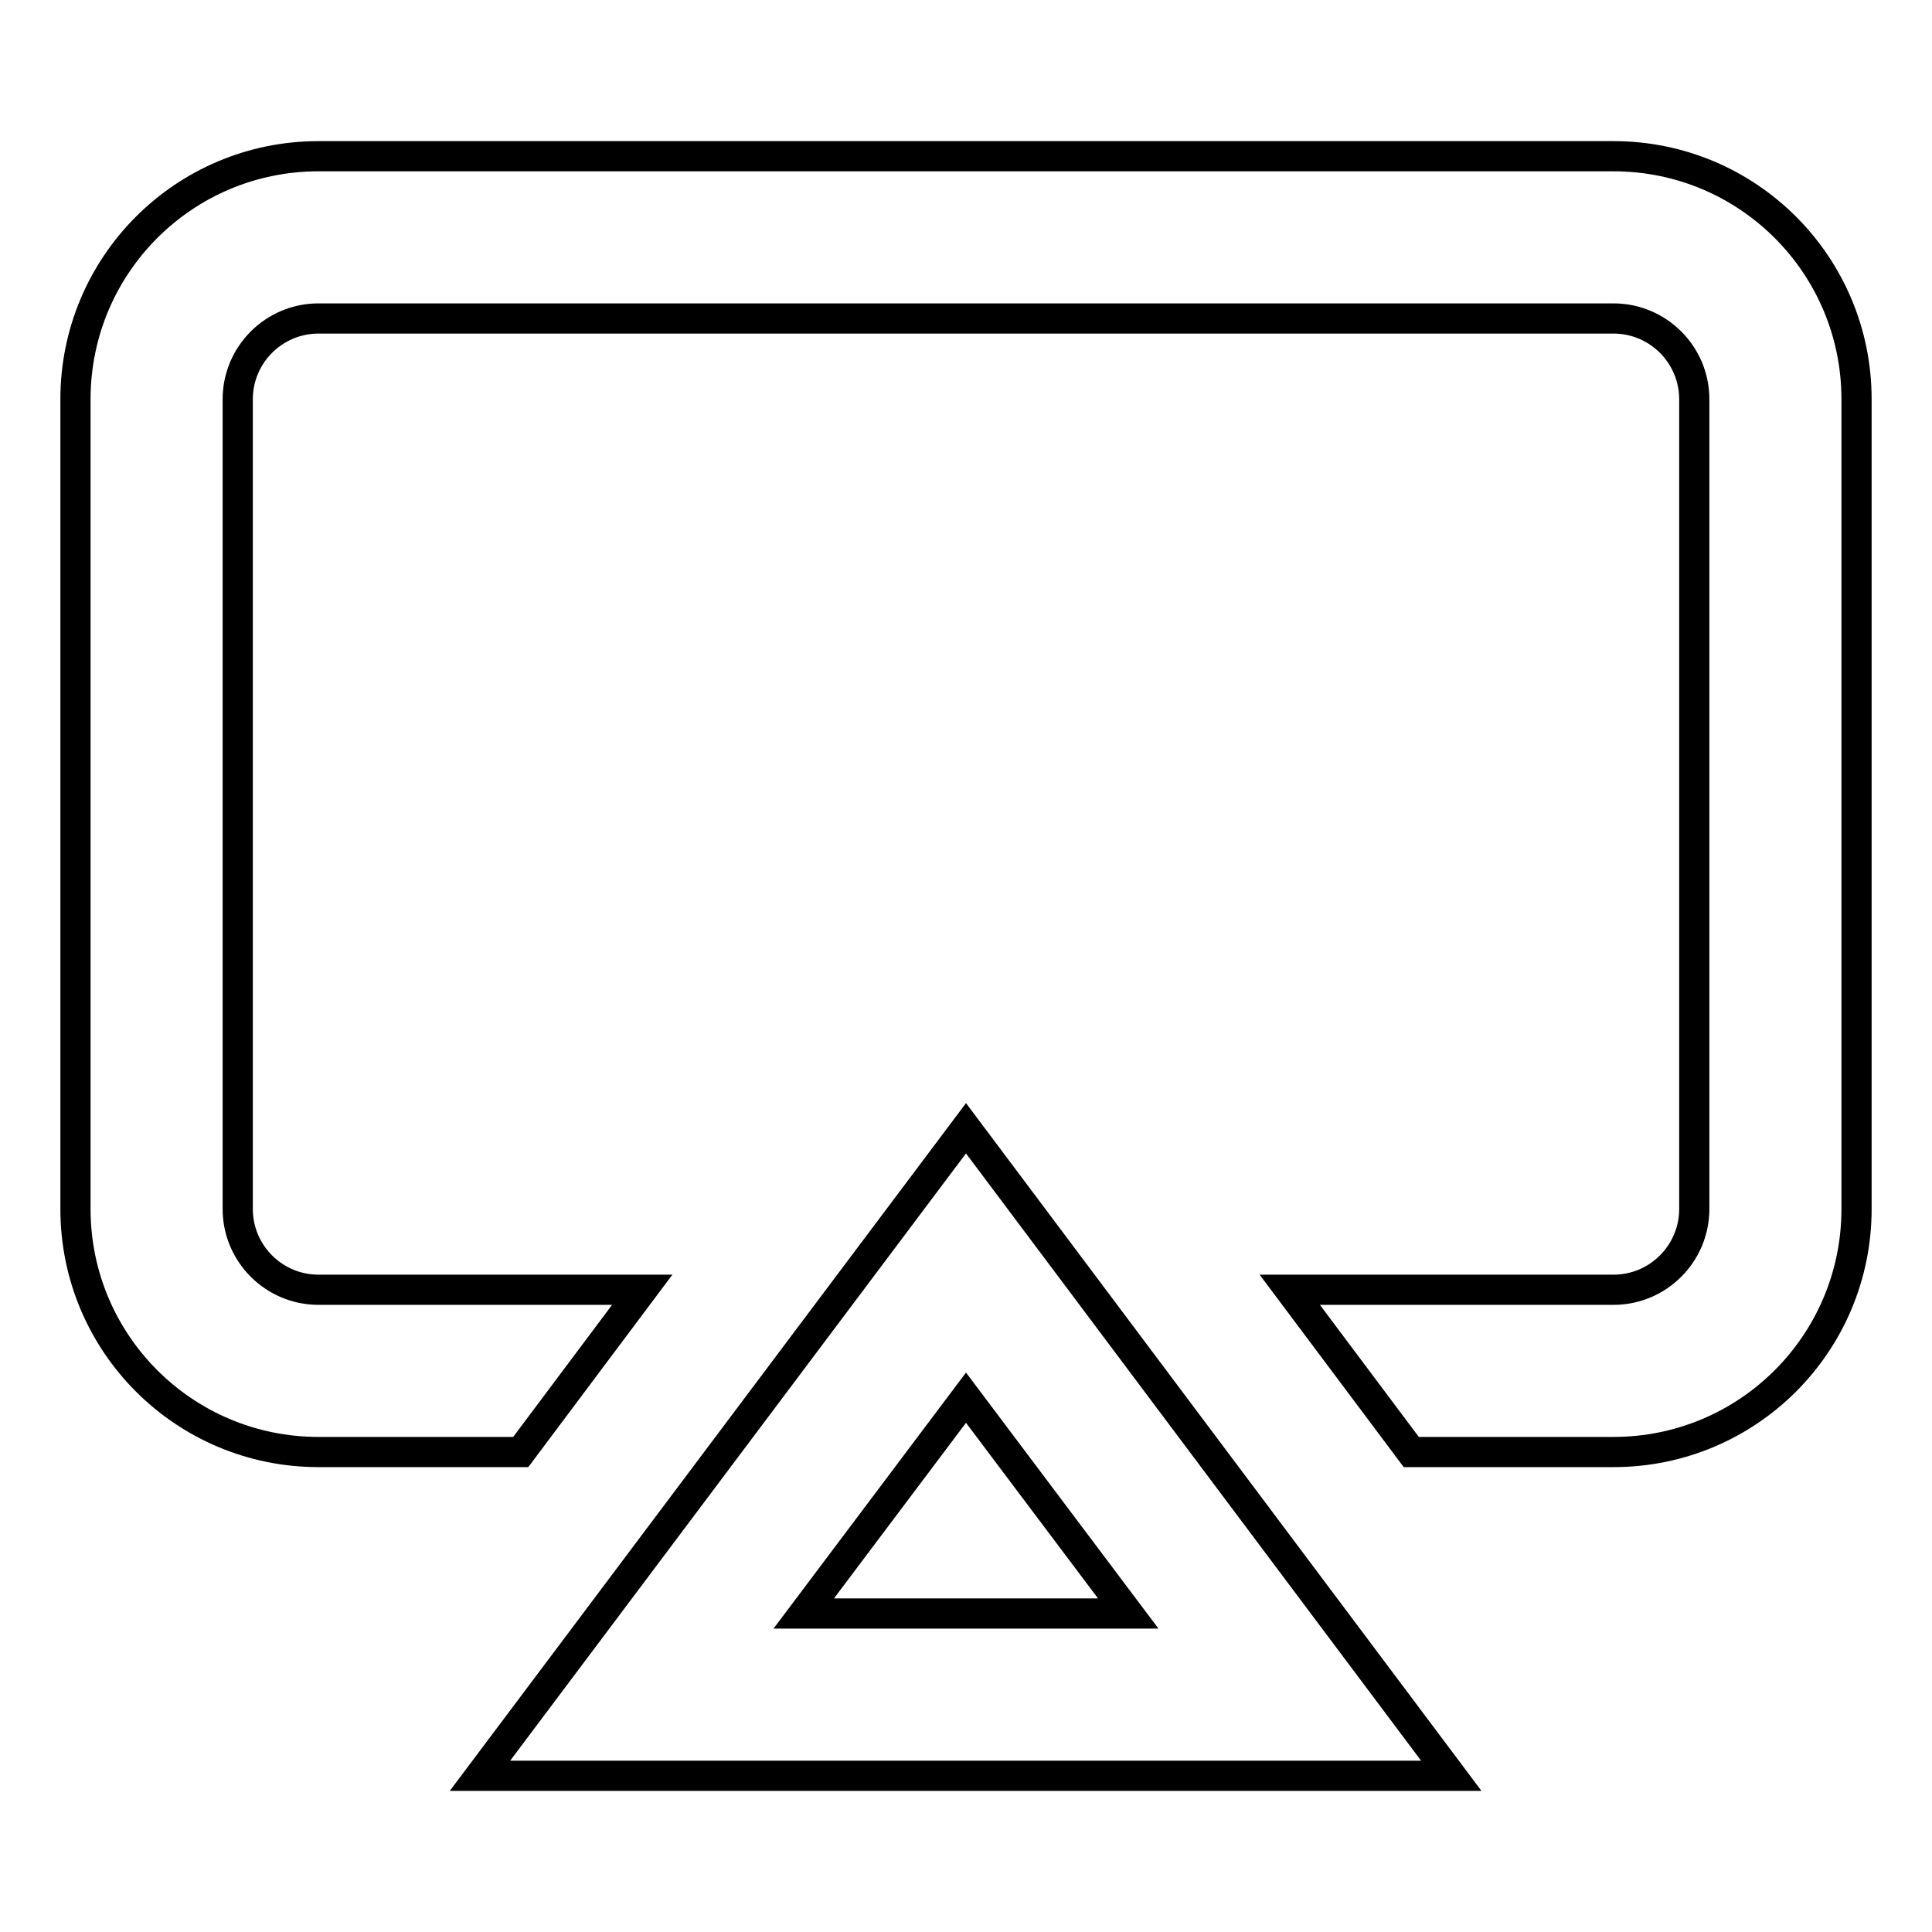
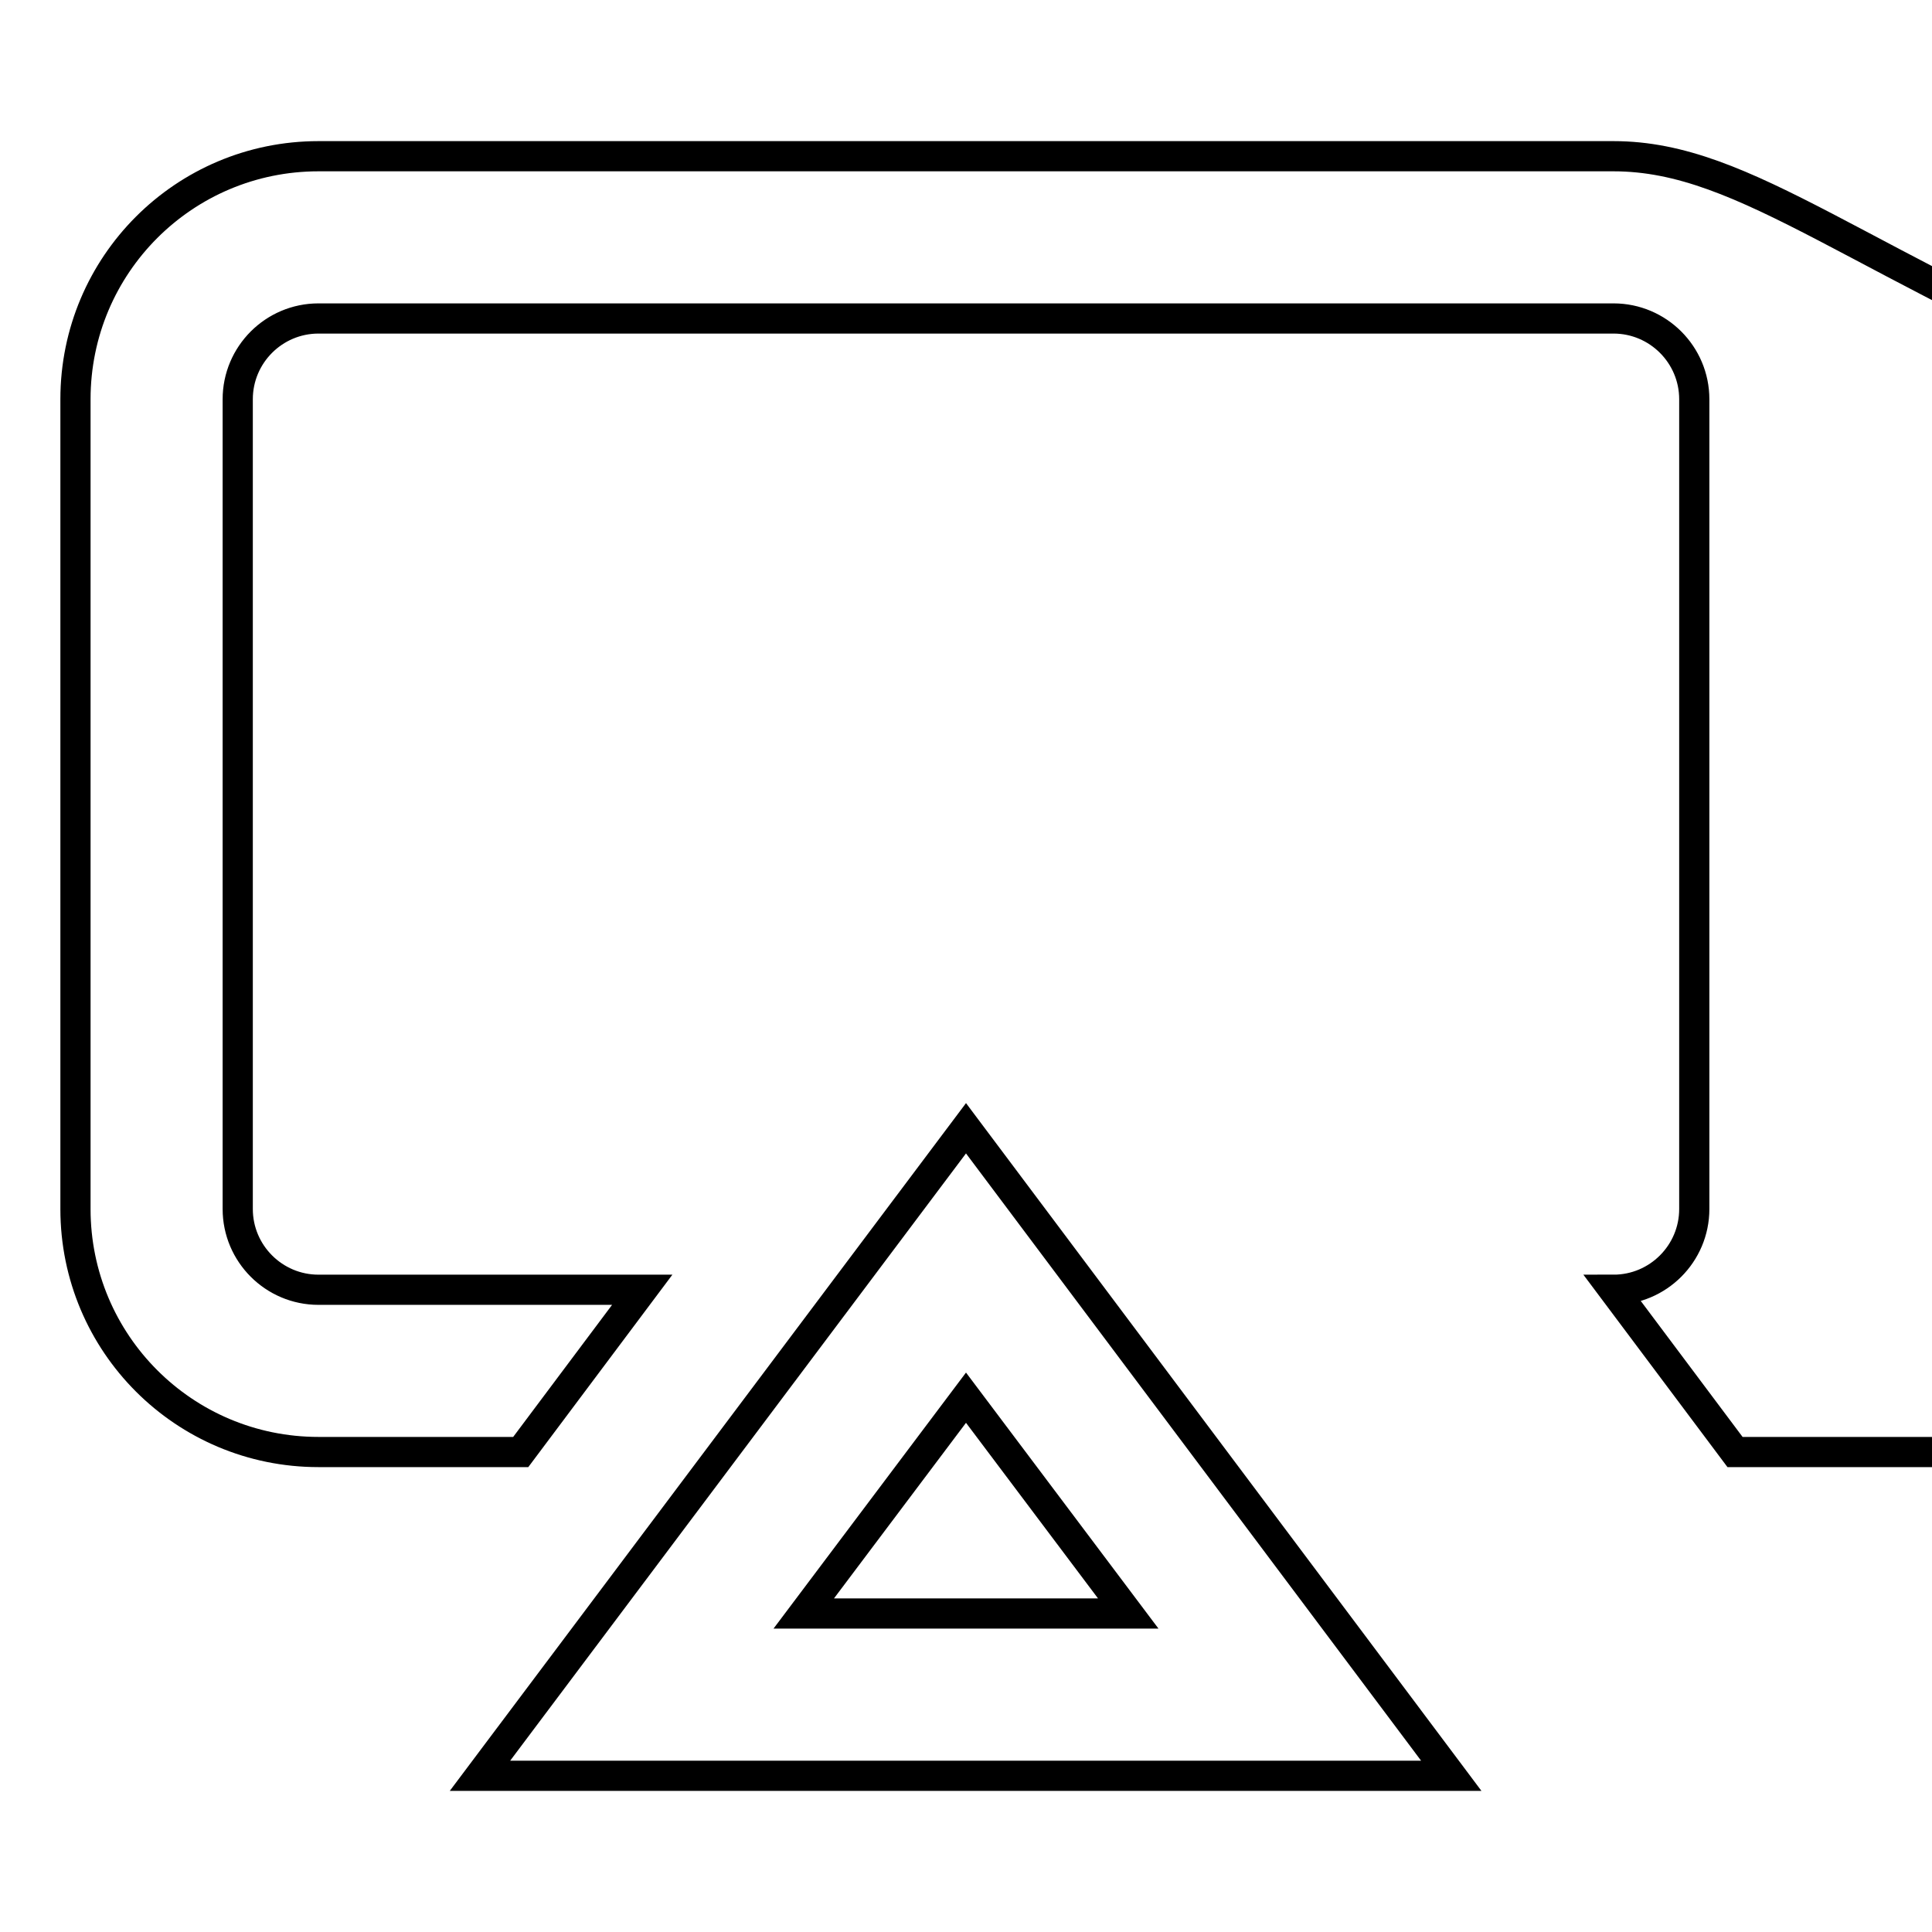
<svg xmlns="http://www.w3.org/2000/svg" version="1.1" x="0px" y="0px" viewBox="0 0 256 256" enable-background="new 0 0 256 256" xml:space="preserve">
  <g>
-     <path stroke-width="4" fill-opacity="0" stroke="#000000" d="M63.6,235.3h128.7L128,149.5L63.6,235.3z M106.5,213.8l21.5-28.6l21.5,28.6H106.5L106.5,213.8z M213.8,20.7 H42.2C24.4,20.7,10,35.1,10,52.9v107.3c0,17.8,14.4,32.2,32.2,32.2H69l16.1-21.5H42.2c-5.9,0-10.7-4.8-10.7-10.7V52.9 c0-5.9,4.8-10.7,10.7-10.7h171.6c5.9,0,10.7,4.8,10.7,10.7v107.3c0,5.9-4.8,10.7-10.7,10.7h-42.9l16.1,21.5h26.8 c17.8,0,32.2-14.4,32.2-32.2V52.9C246,35.1,231.6,20.7,213.8,20.7L213.8,20.7z" />
+     <path stroke-width="4" fill-opacity="0" stroke="#000000" d="M63.6,235.3h128.7L128,149.5L63.6,235.3z M106.5,213.8l21.5-28.6l21.5,28.6H106.5L106.5,213.8z M213.8,20.7 H42.2C24.4,20.7,10,35.1,10,52.9v107.3c0,17.8,14.4,32.2,32.2,32.2H69l16.1-21.5H42.2c-5.9,0-10.7-4.8-10.7-10.7V52.9 c0-5.9,4.8-10.7,10.7-10.7h171.6c5.9,0,10.7,4.8,10.7,10.7v107.3c0,5.9-4.8,10.7-10.7,10.7l16.1,21.5h26.8 c17.8,0,32.2-14.4,32.2-32.2V52.9C246,35.1,231.6,20.7,213.8,20.7L213.8,20.7z" />
  </g>
</svg>